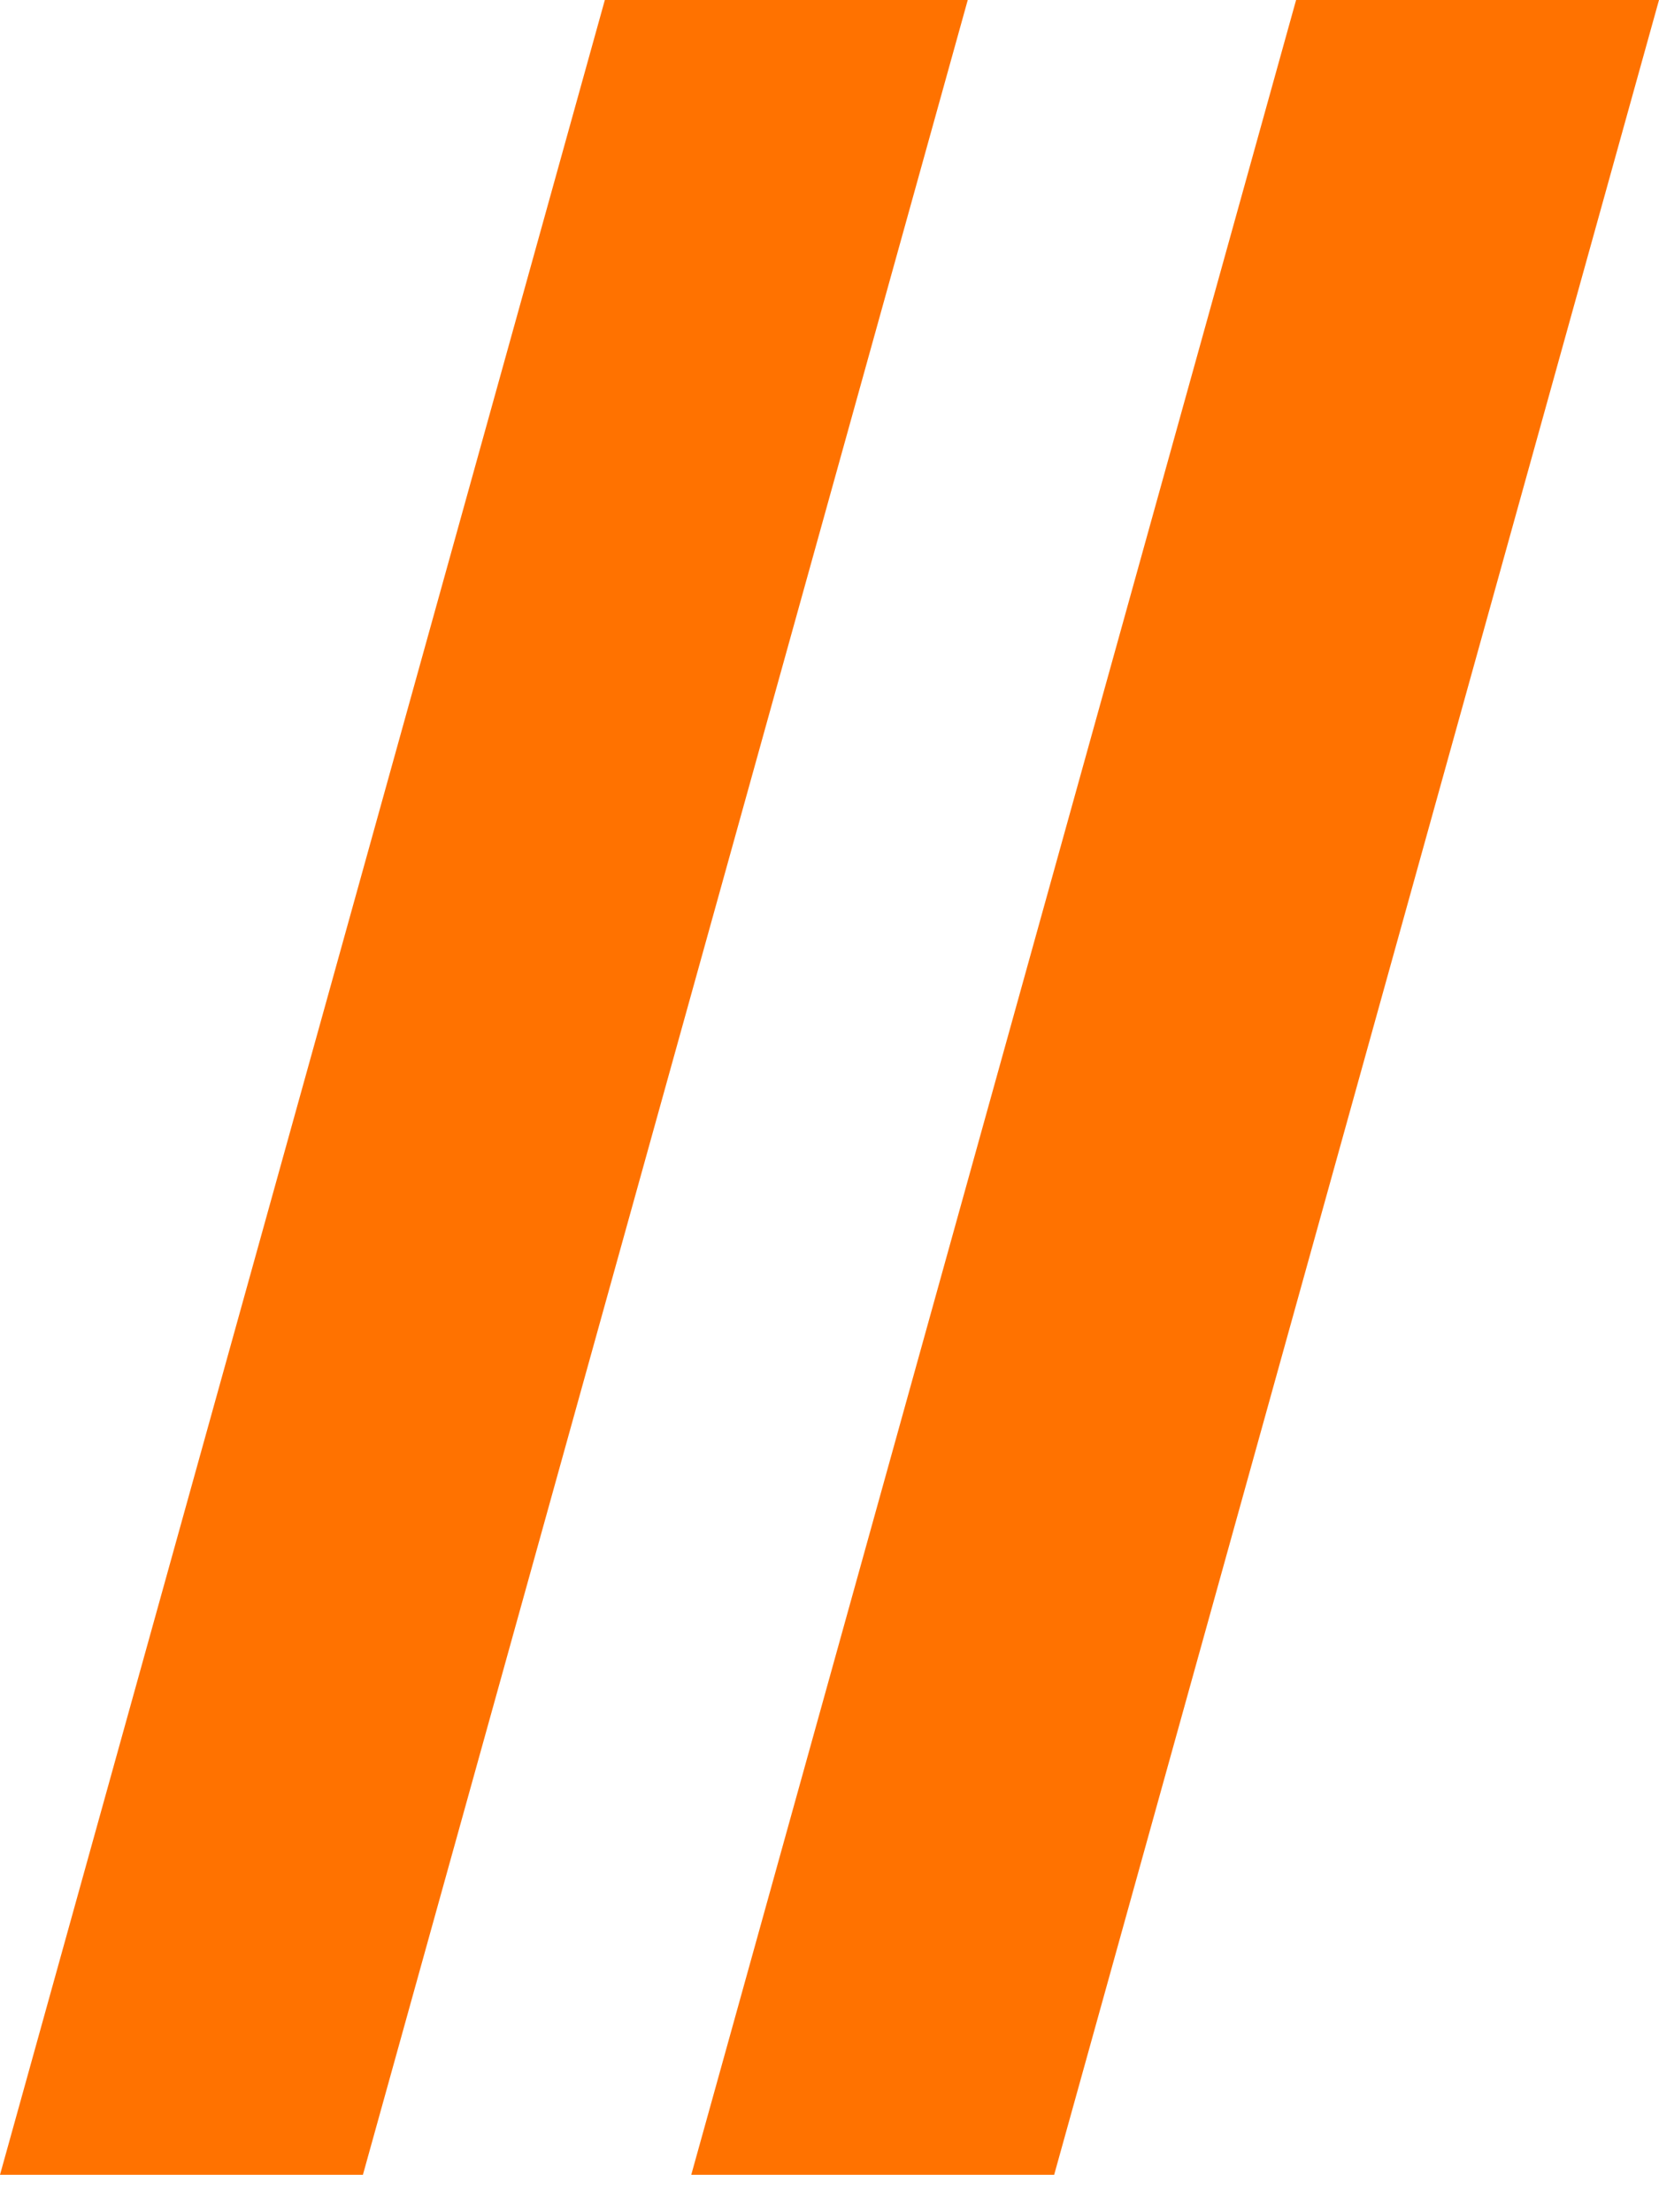
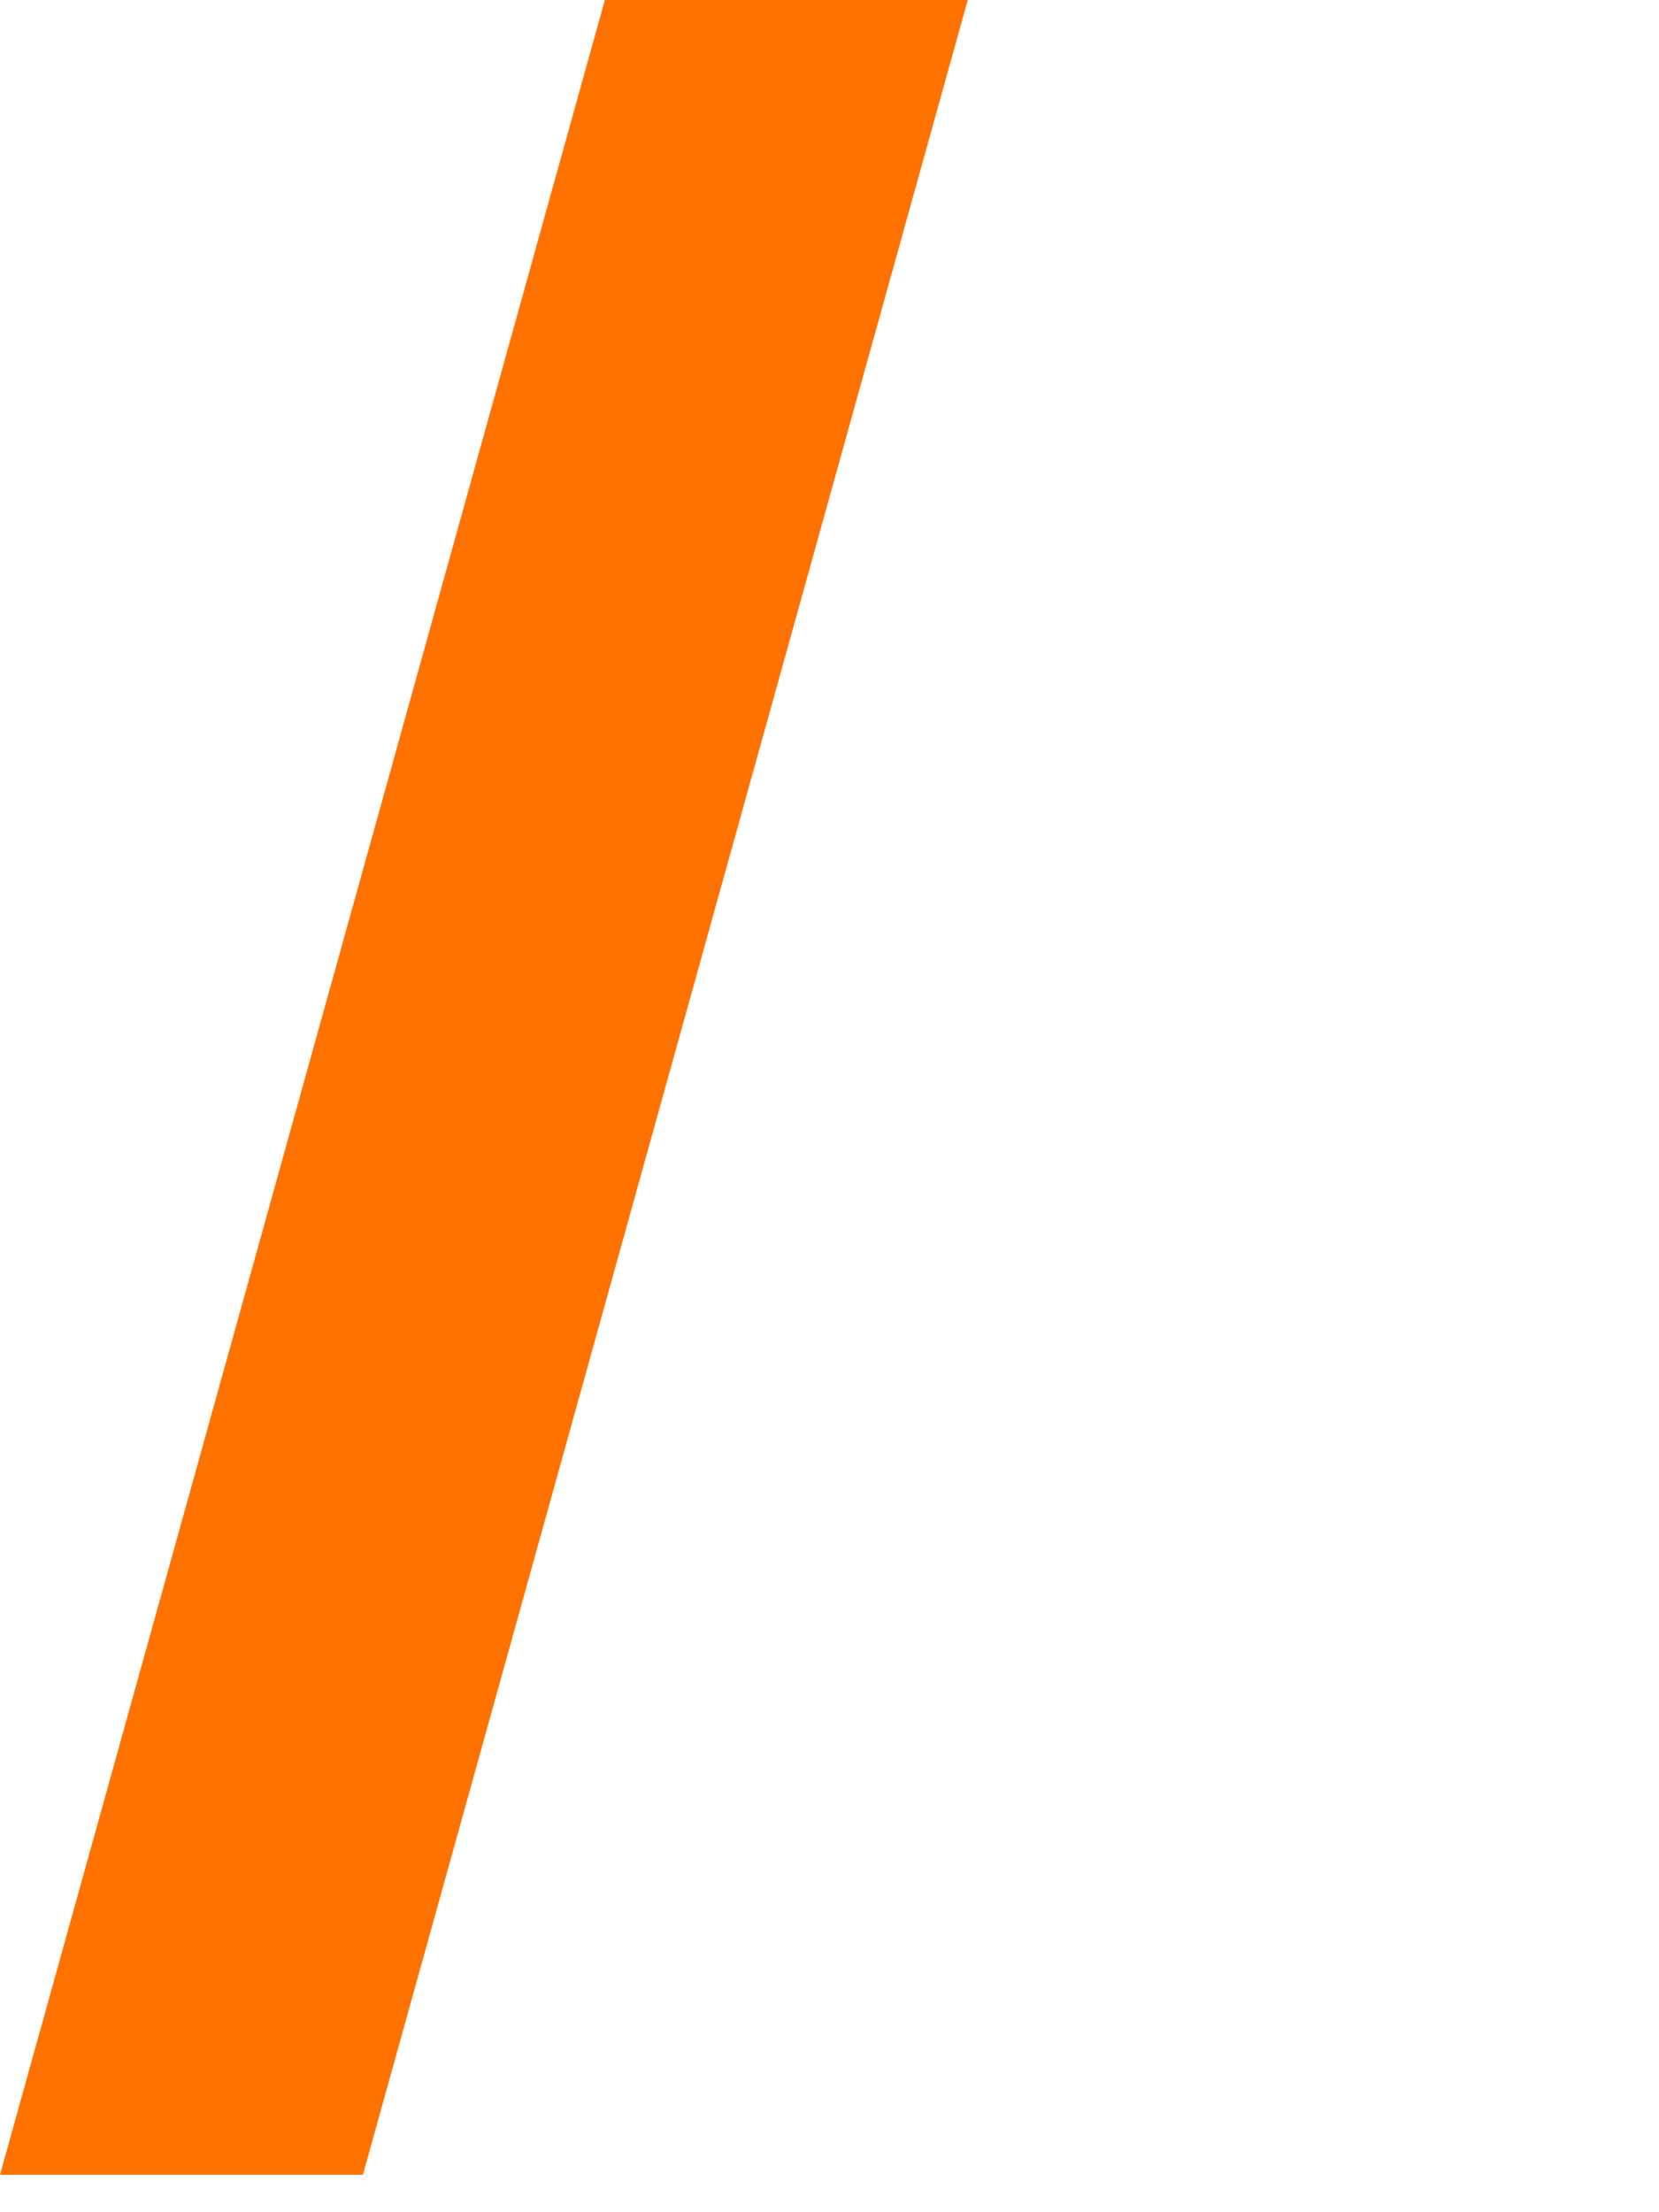
<svg xmlns="http://www.w3.org/2000/svg" width="36" height="48" viewBox="0 0 36 48" fill="none">
  <path d="M13.125 0L21 0L7.875 47.188H0L13.125 0Z" fill="#FF7200" />
-   <path d="M28.125 0L36 0L22.875 47.188H15L28.125 0Z" fill="#FF7200" />
</svg>